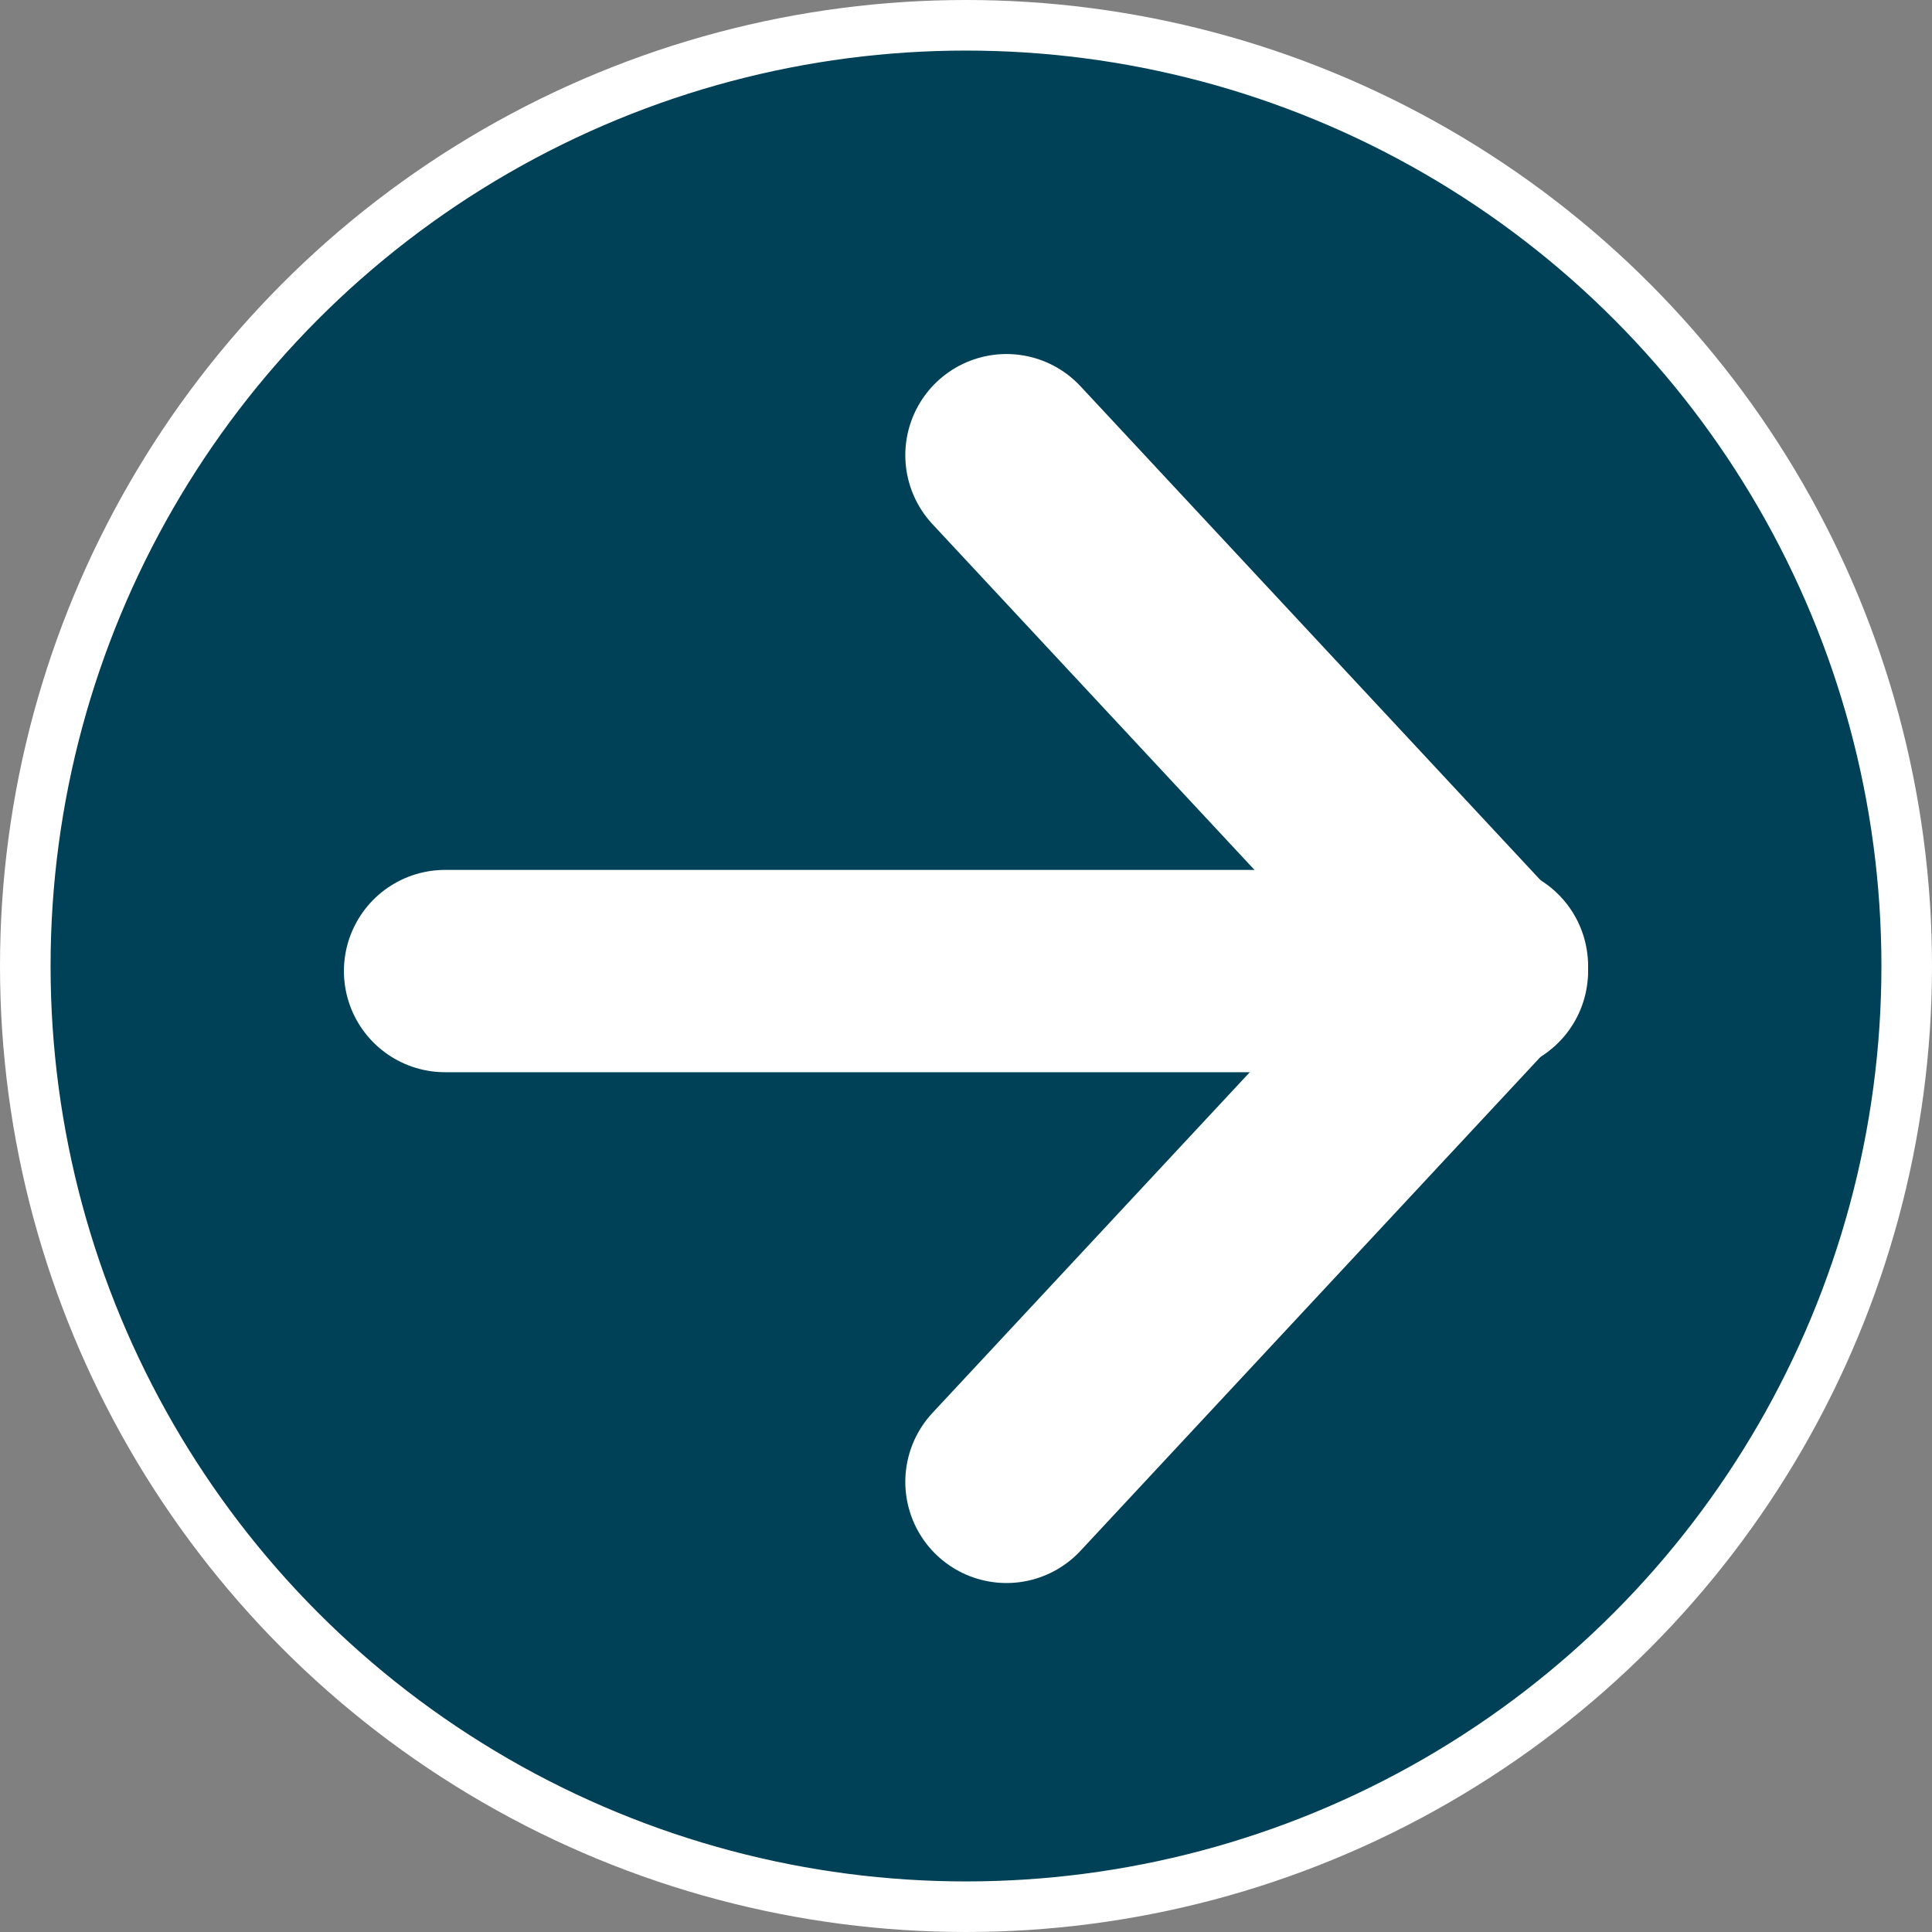
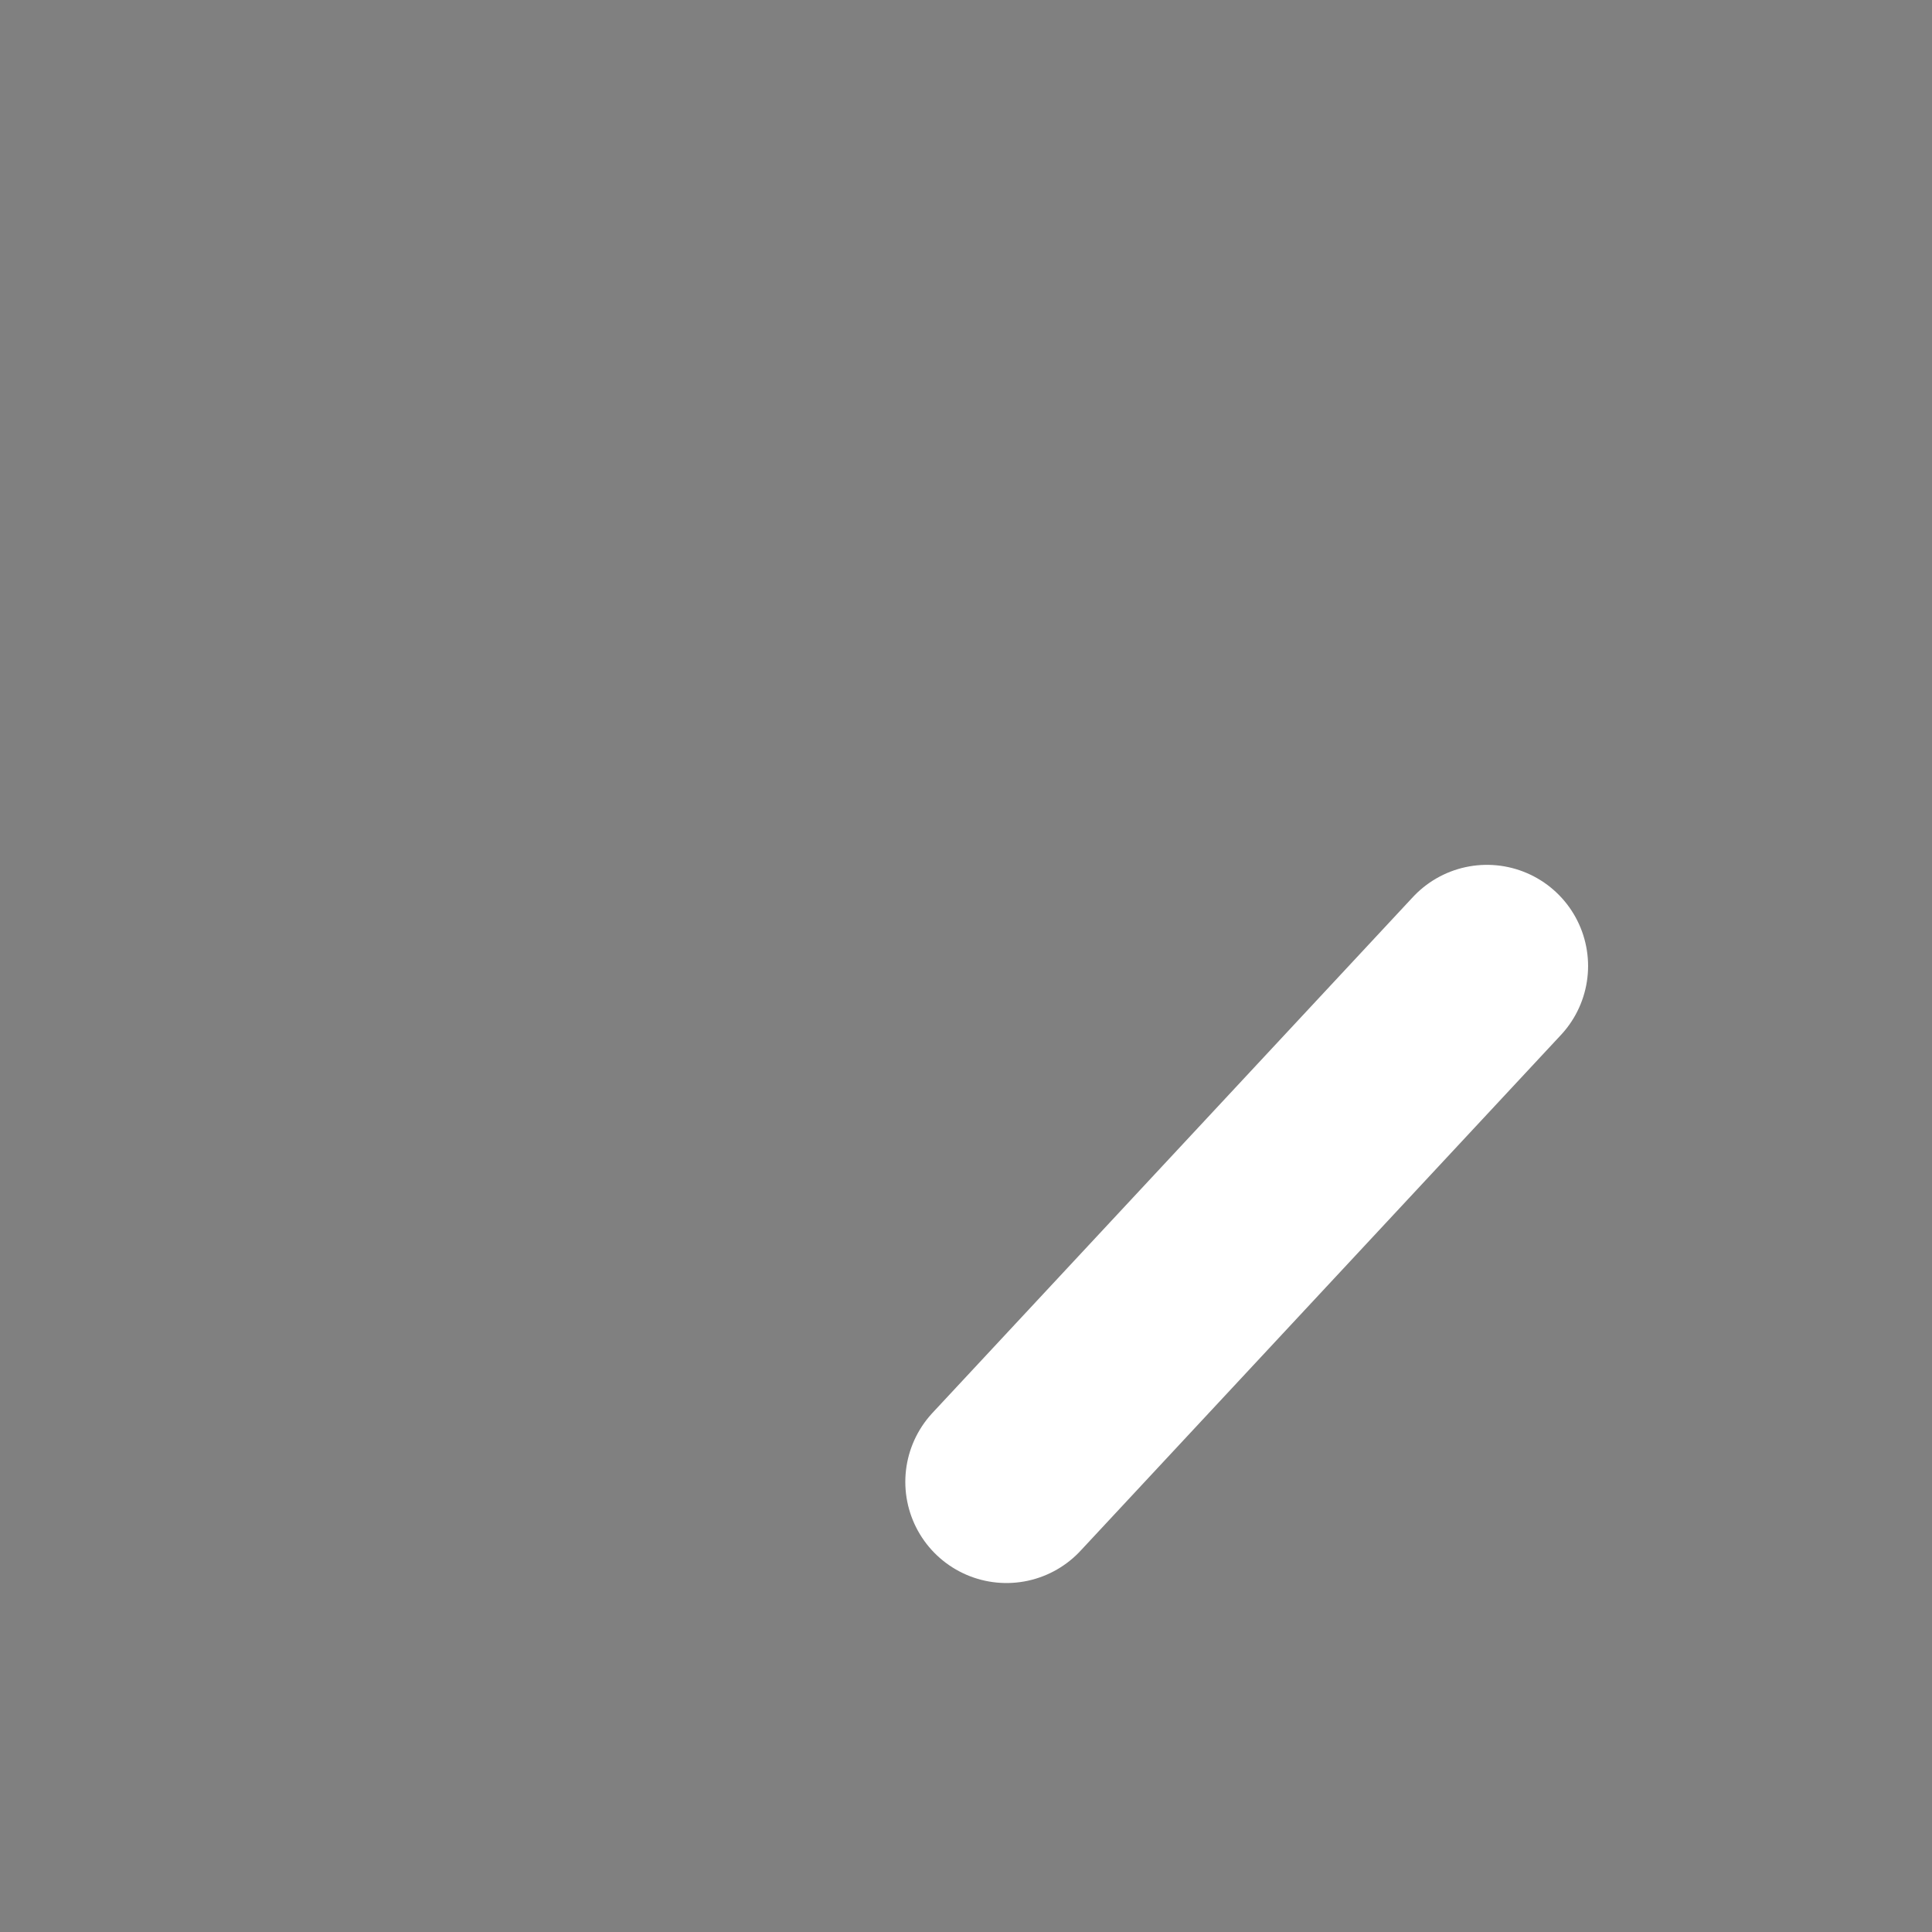
<svg xmlns="http://www.w3.org/2000/svg" xmlns:ns1="http://sodipodi.sourceforge.net/DTD/sodipodi-0.dtd" xmlns:ns2="http://www.inkscape.org/namespaces/inkscape" version="1.1" id="Capa_1" x="0px" y="0px" viewBox="0 0 38.2 38.2" xml:space="preserve" ns1:docname="flecha_dcha.svg" width="38.2" height="38.2" ns2:version="1.3.1 (9b9bdc1480, 2023-11-25, custom)">
  <rect x="0" y="0" width="38.2" height="38.2" fill="#808080" stroke="none" />
  <defs id="defs4" />
  <ns1:namedview id="namedview4" pagecolor="#ffffff" bordercolor="#000000" borderopacity="0.25" ns2:showpageshadow="2" ns2:pageopacity="0.0" ns2:pagecheckerboard="0" ns2:deskcolor="#d1d1d1" showgrid="false" ns2:zoom="5.55" ns2:cx="19.099099" ns2:cy="19.189189" ns2:window-width="1398" ns2:window-height="755" ns2:window-x="0" ns2:window-y="0" ns2:window-maximized="1" ns2:current-layer="Capa_1" />
  <style type="text/css" id="style1">
	.st0{fill:#004157;stroke:#FFFFFF;stroke-miterlimit:10;}
	.st1{fill:#89CCCA;stroke:#FFFFFF;stroke-width:4;stroke-linecap:round;stroke-miterlimit:10;}
</style>
  <g id="g4" transform="translate(-30.9,-30.9)">
-     <circle class="st0" cx="50" cy="50" r="18.6" id="circle1" />
    <g id="g3">
-       <line class="st1" x1="39.7" y1="50.1" x2="59.8" y2="50.1" id="line1" />
-       <line class="st1" x1="50.8" y1="39.9" x2="60.3" y2="50.1" id="line2" />
      <line class="st1" x1="60.3" y1="50" x2="50.8" y2="60.2" id="line3" />
    </g>
  </g>
</svg>